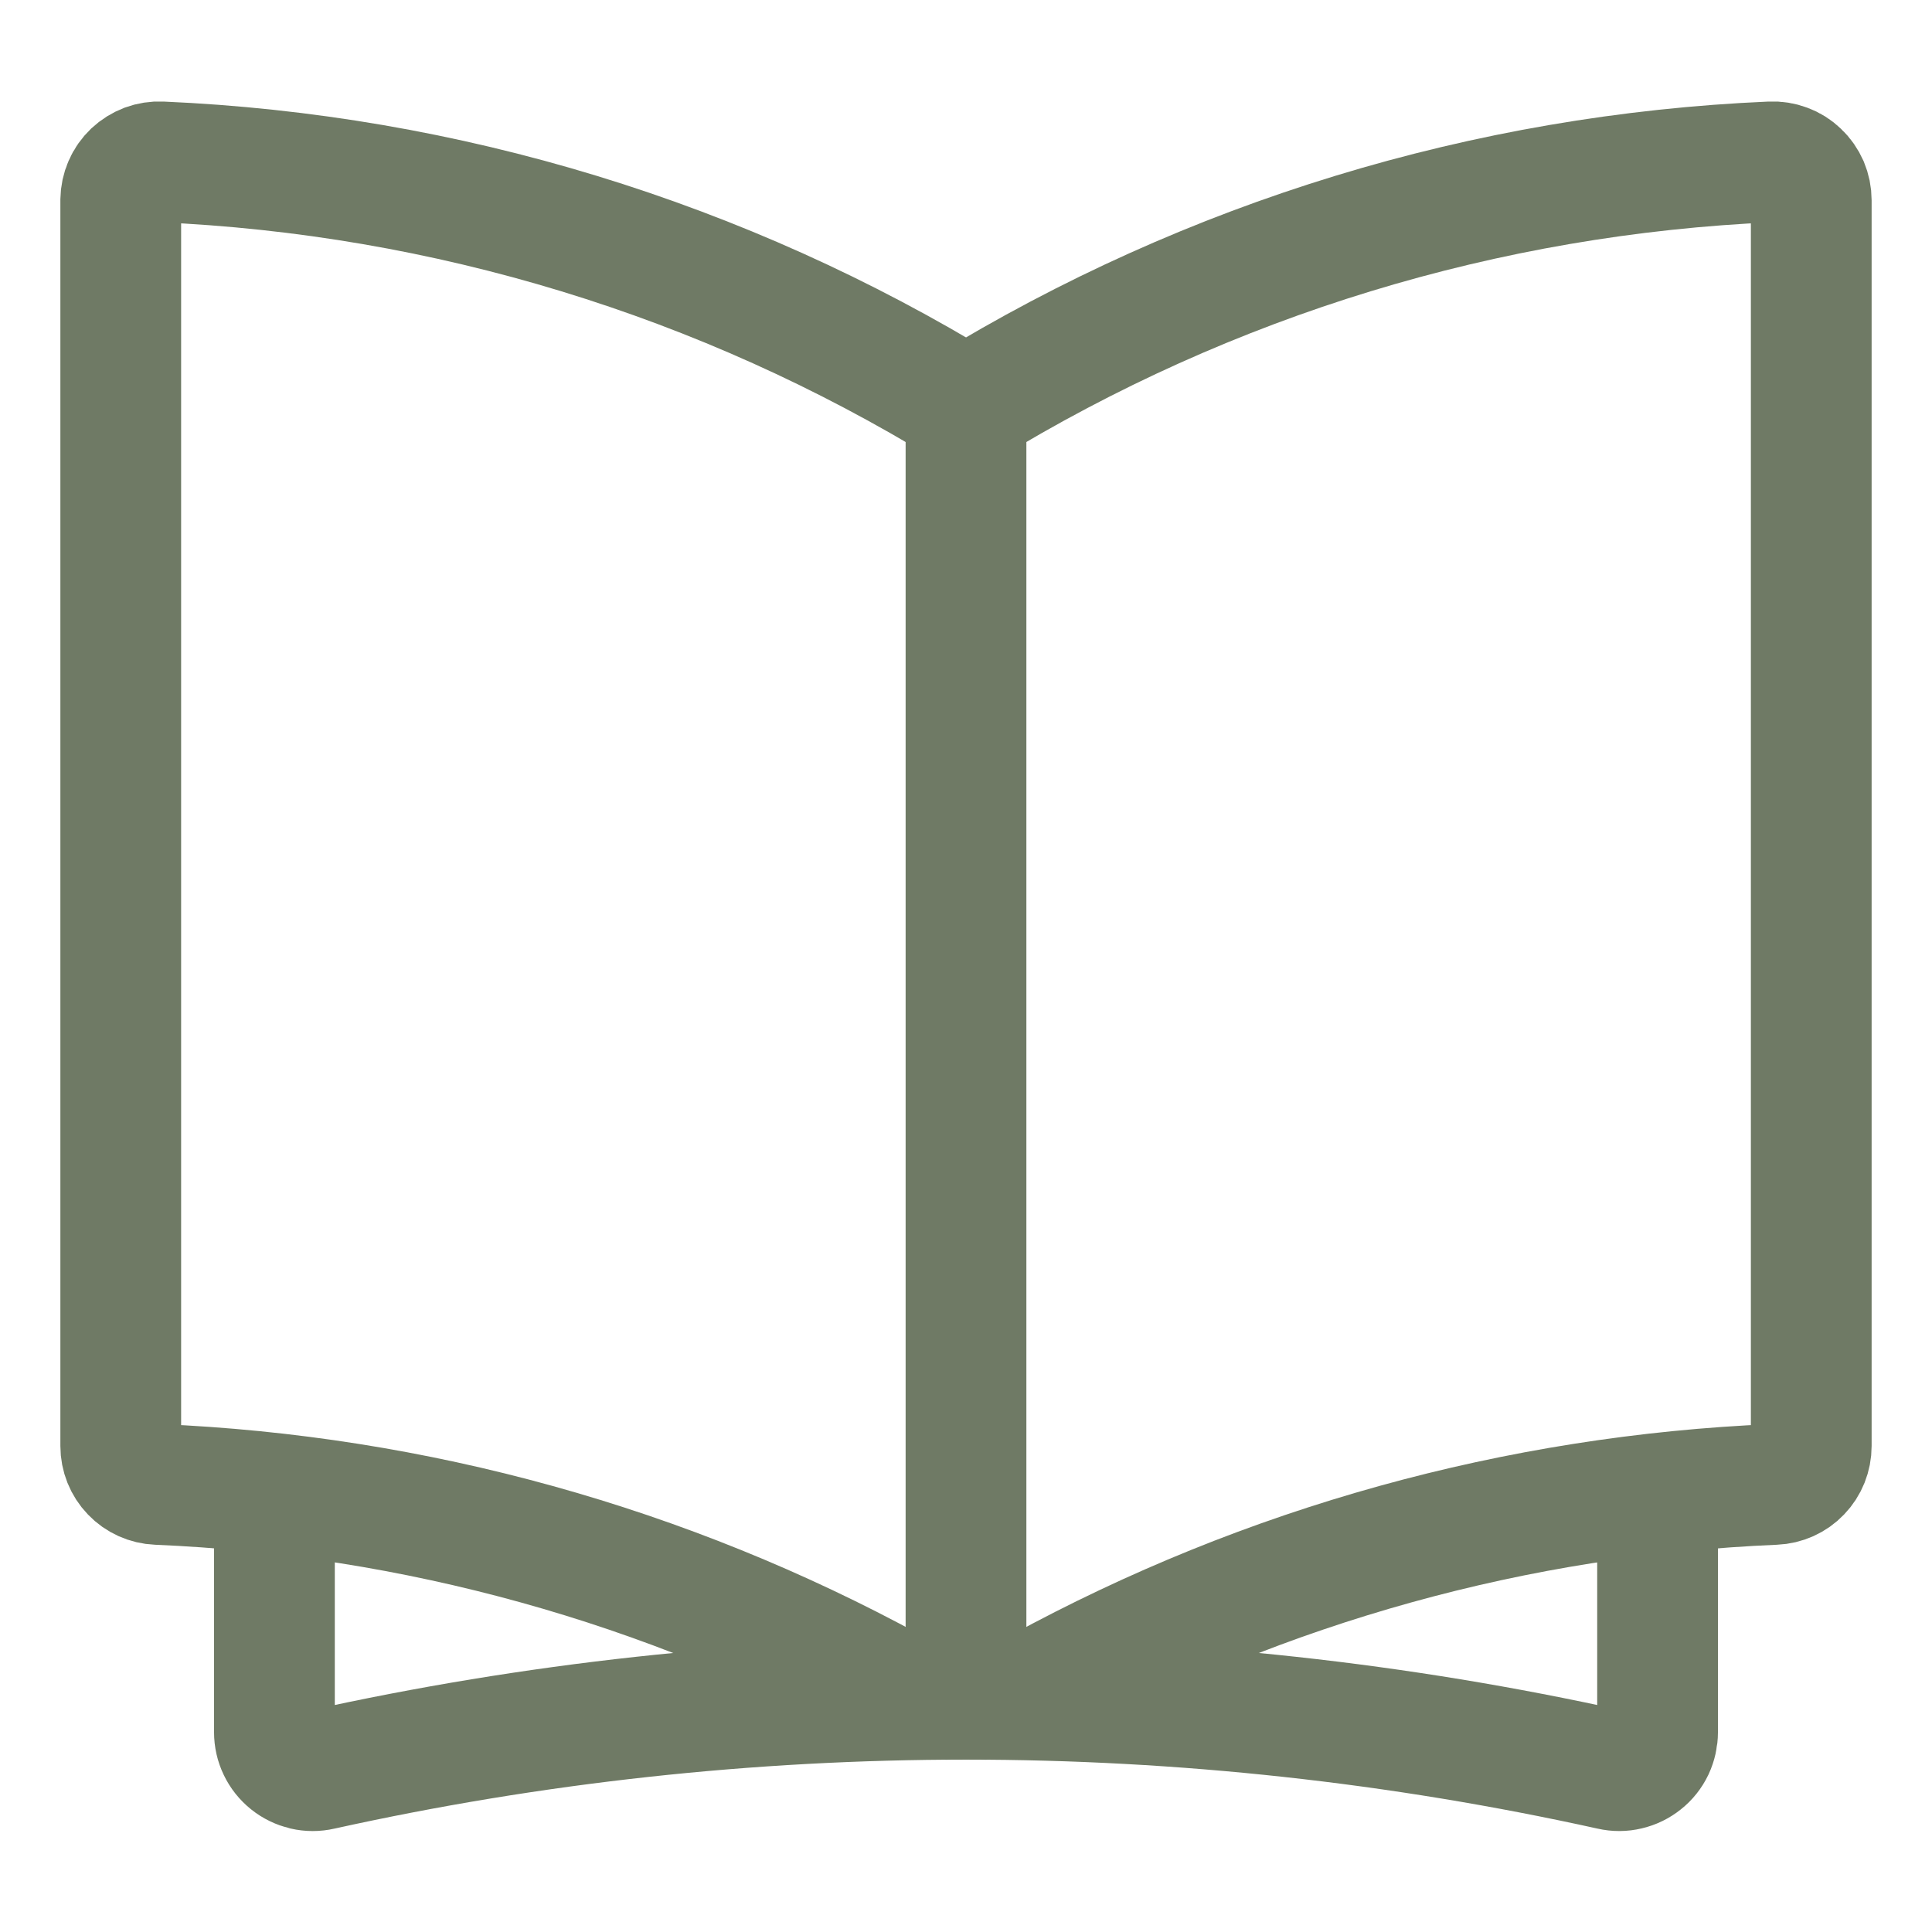
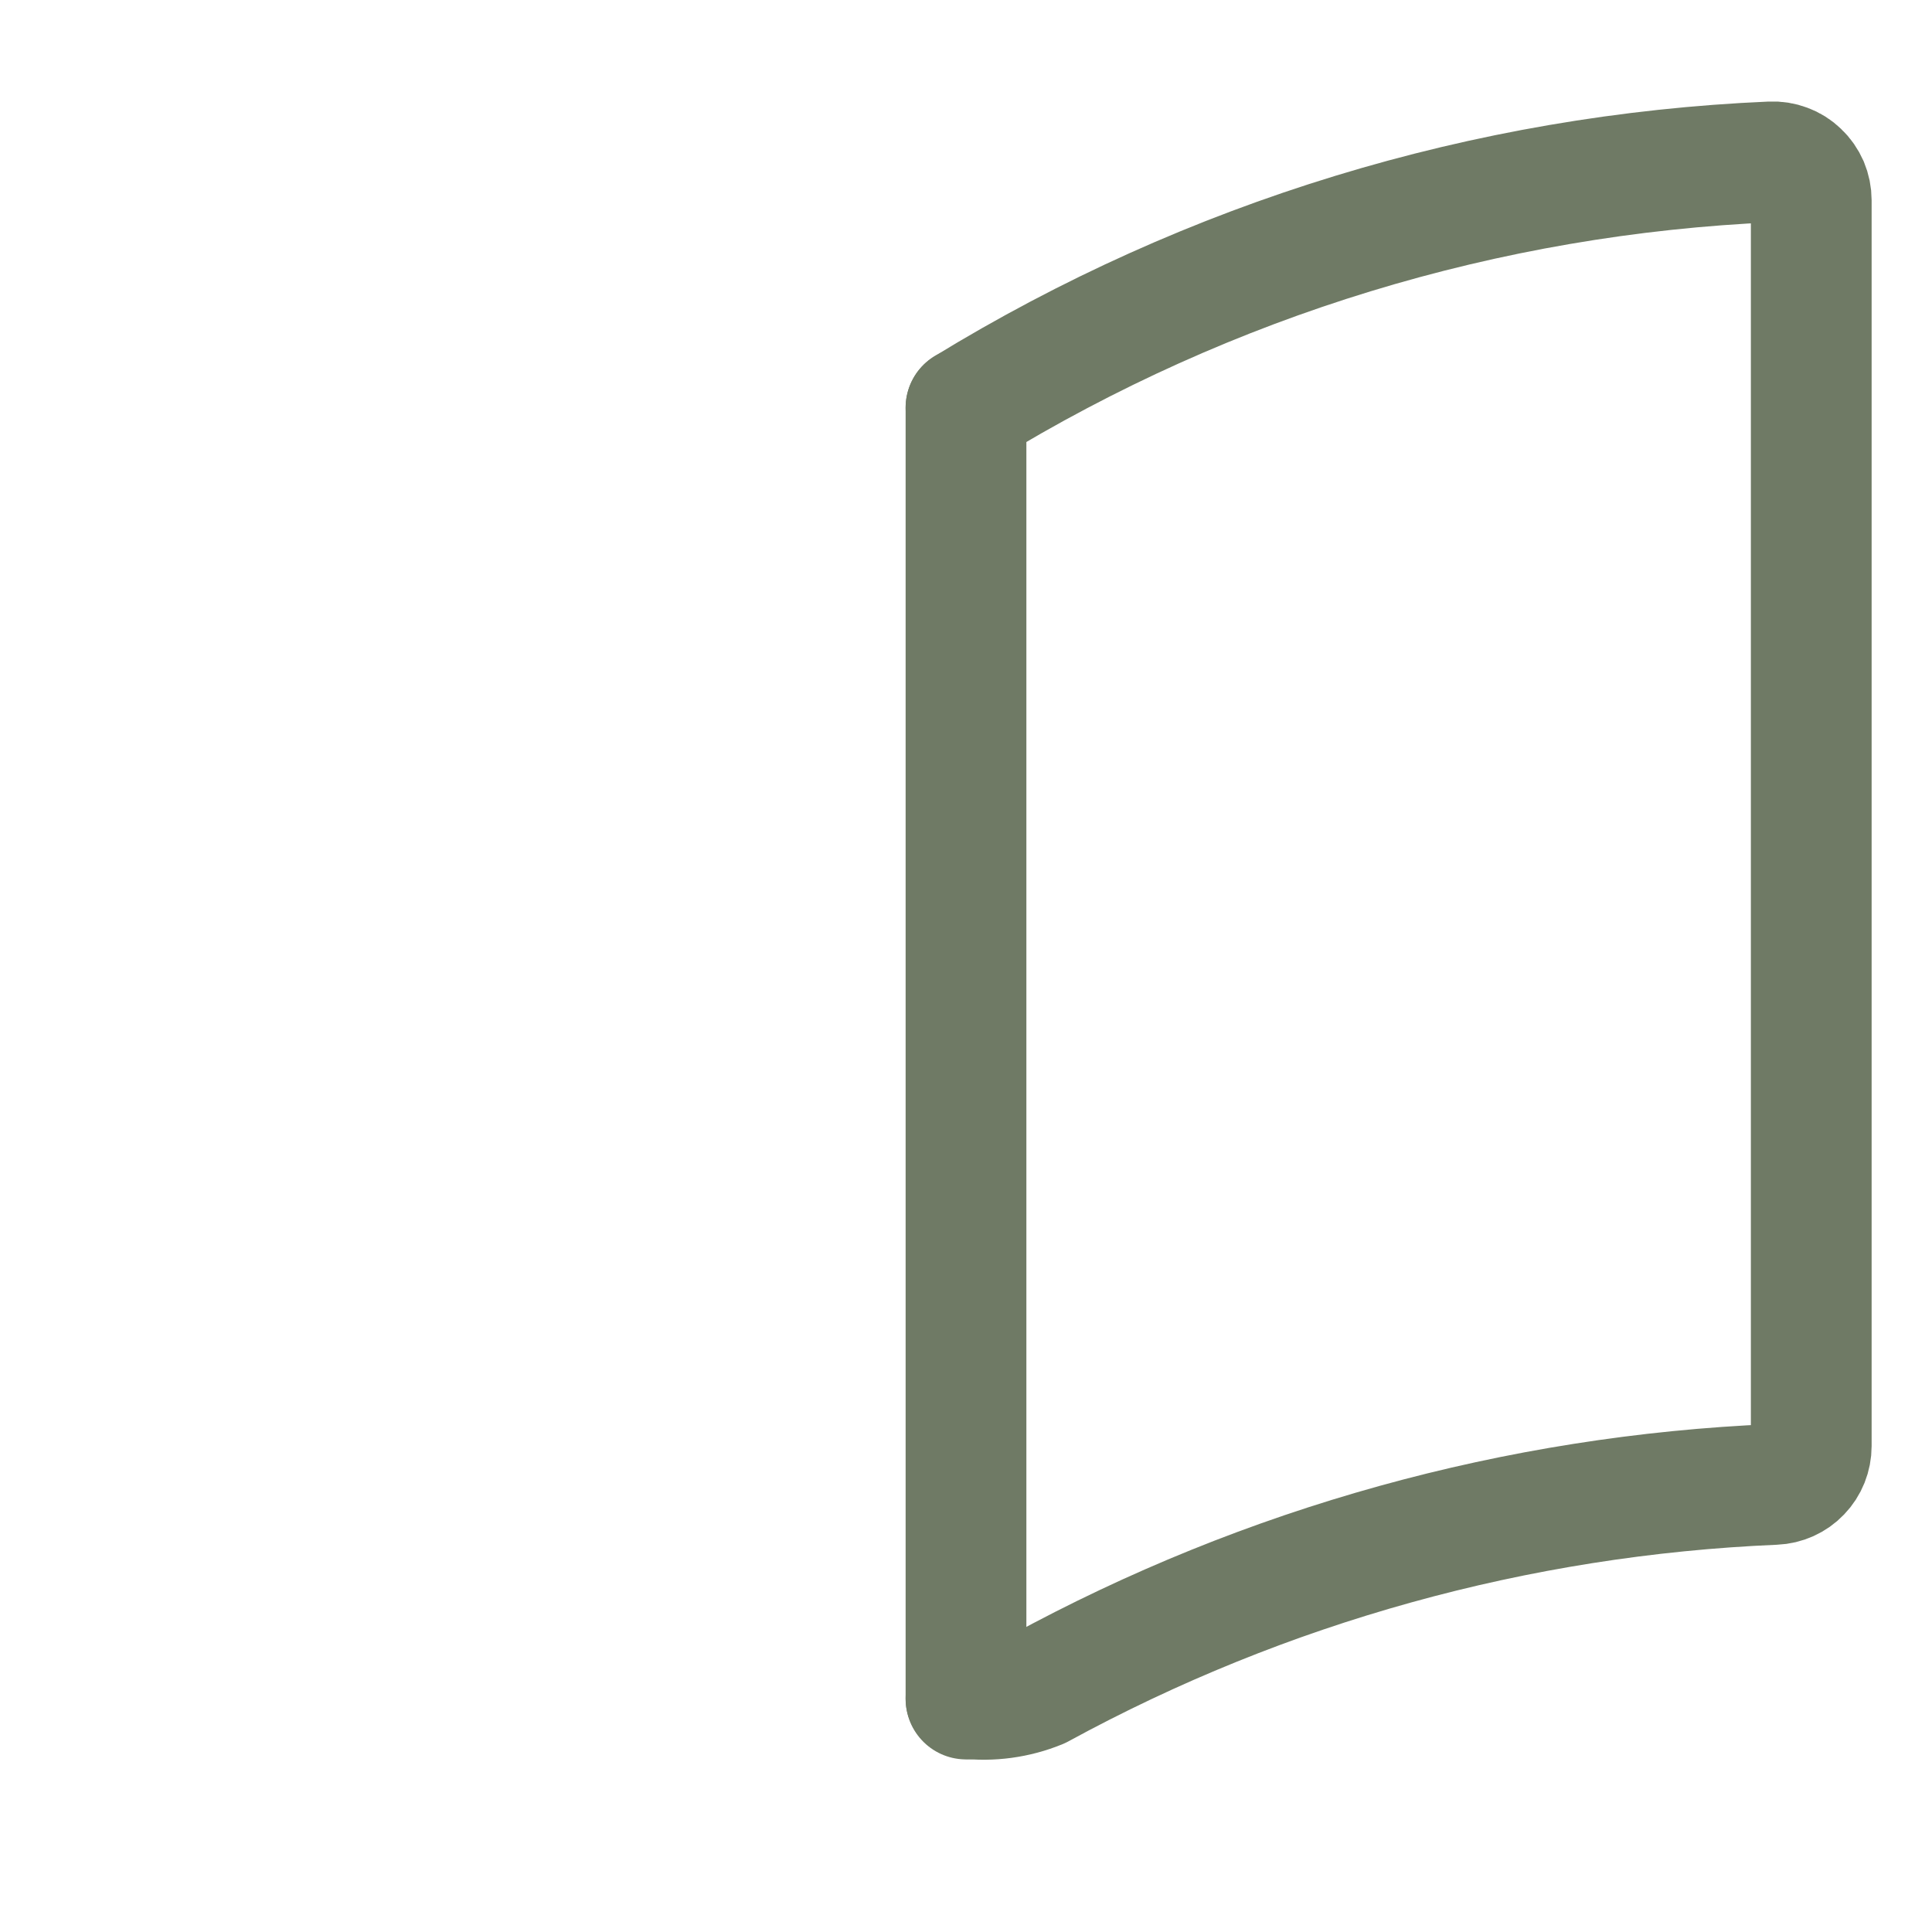
<svg xmlns="http://www.w3.org/2000/svg" fill="none" viewBox="0 0 24 24" height="24" width="24">
  <path stroke-linejoin="round" stroke-linecap="round" stroke-width="1.5" stroke="#6F7A65" d="M12 5.065C15.021 3.215 18.462 2.164 22.001 2.011C22.065 2.008 22.13 2.018 22.19 2.041C22.251 2.063 22.306 2.098 22.352 2.143C22.399 2.187 22.436 2.241 22.462 2.3C22.487 2.36 22.5 2.423 22.5 2.488V17.963C22.5 18.086 22.453 18.205 22.367 18.294C22.282 18.383 22.166 18.435 22.043 18.44C18.846 18.575 15.723 19.441 12.914 20.973C12.625 21.092 12.31 21.134 12 21.097" />
-   <path stroke-linejoin="round" stroke-linecap="round" stroke-width="1.5" stroke="#6F7A65" d="M12 5.065C8.979 3.215 5.538 2.164 1.999 2.011C1.935 2.008 1.871 2.018 1.811 2.04C1.751 2.063 1.696 2.097 1.649 2.141C1.603 2.185 1.565 2.238 1.54 2.297C1.514 2.356 1.501 2.419 1.5 2.483V17.963C1.5 18.086 1.547 18.205 1.633 18.294C1.718 18.383 1.834 18.435 1.957 18.44C5.154 18.575 8.277 19.441 11.086 20.973C11.375 21.092 11.69 21.134 12 21.097" />
  <path stroke-linejoin="round" stroke-linecap="round" stroke-width="1.5" stroke="#6F7A65" d="M12 5.065V21.106" />
-   <path stroke-linejoin="round" stroke-linecap="round" stroke-width="1.5" stroke="#6F7A65" d="M3.409 18.559V21.519C3.409 21.59 3.425 21.661 3.456 21.725C3.487 21.79 3.532 21.846 3.588 21.891C3.644 21.936 3.709 21.967 3.779 21.984C3.848 22 3.921 22 3.99 21.984C9.266 20.817 14.734 20.817 20.01 21.984C20.08 22 20.152 22 20.222 21.983C20.292 21.967 20.357 21.935 20.413 21.89C20.469 21.846 20.514 21.789 20.545 21.724C20.575 21.659 20.591 21.588 20.591 21.517V18.558" />
</svg>